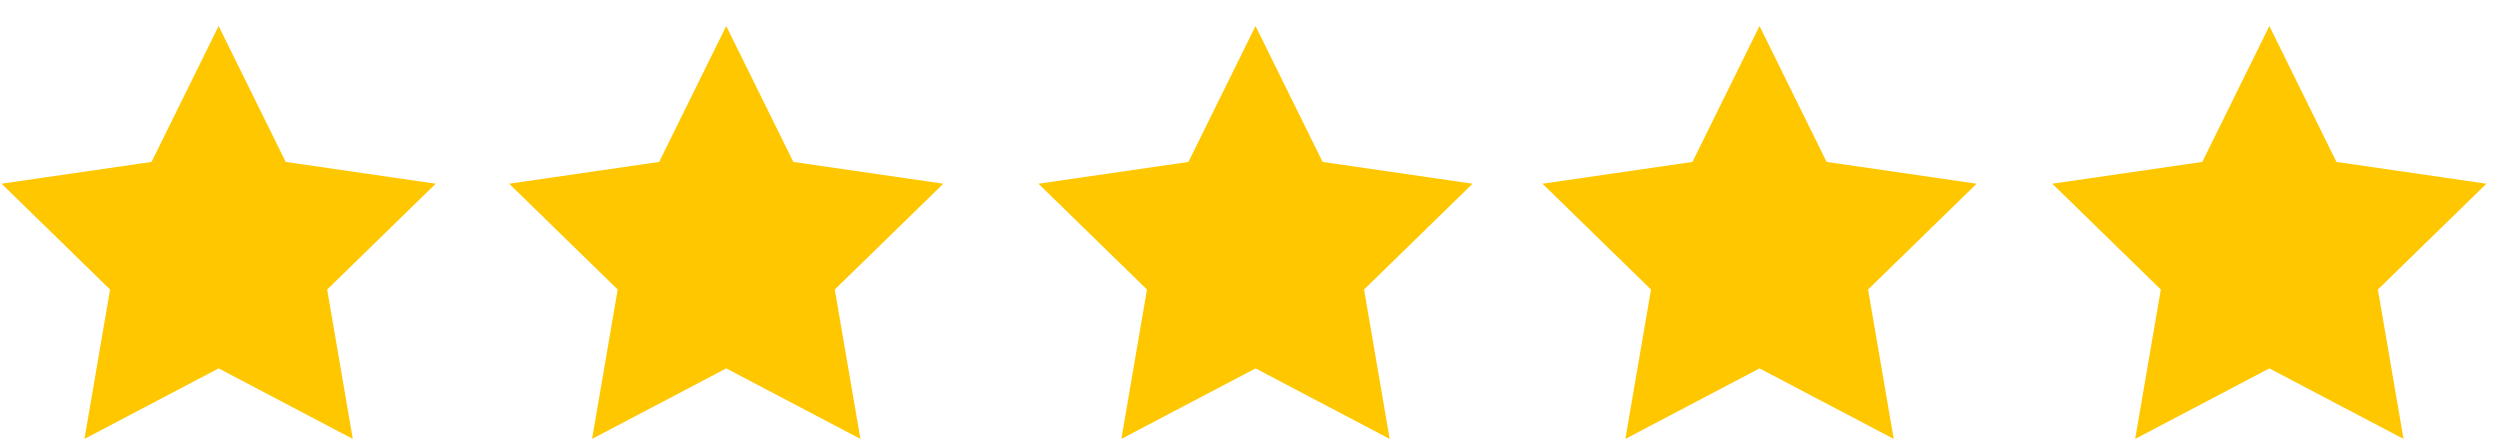
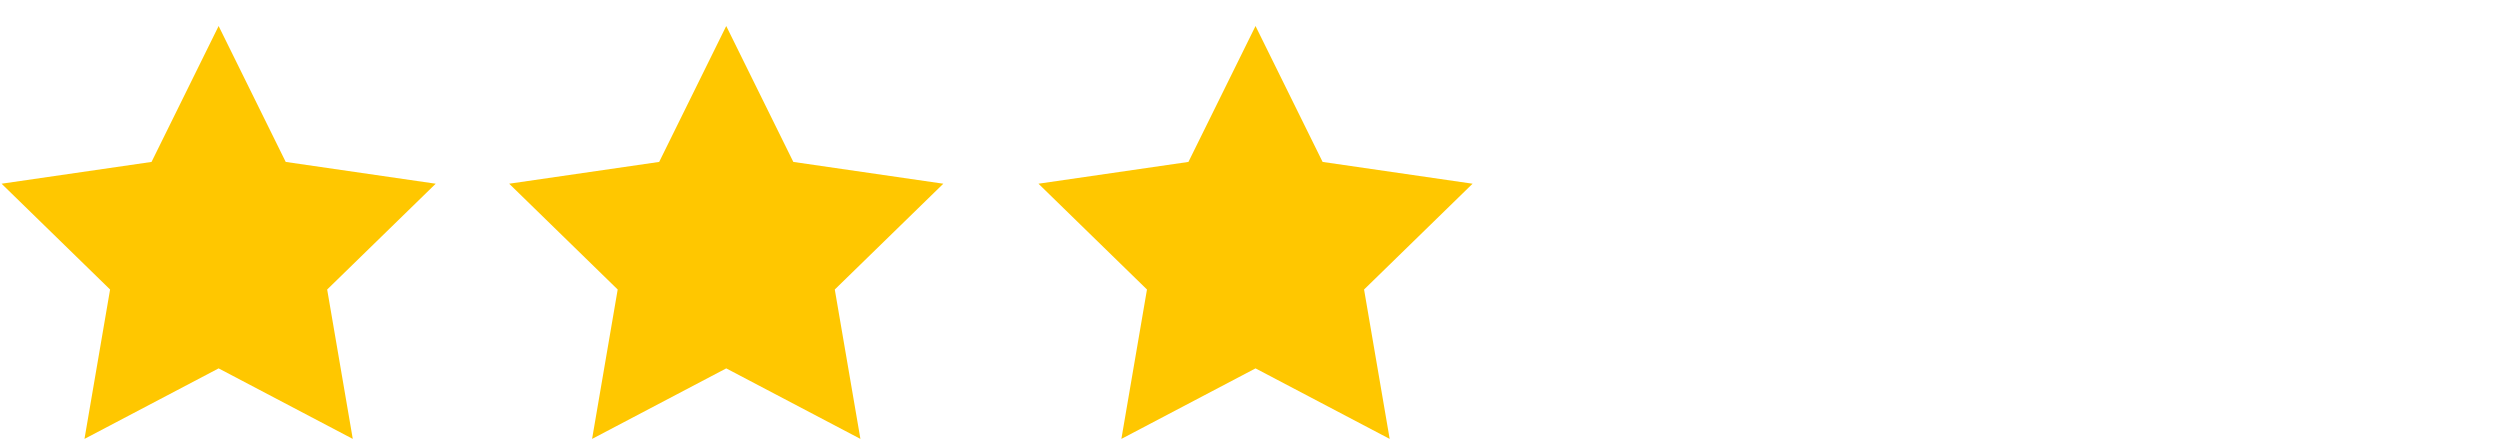
<svg xmlns="http://www.w3.org/2000/svg" width="91" height="16" viewBox="0 0 91 16" fill="none">
  <path d="M7.958 0.947L5.516 5.894L0.057 6.687L4.007 10.538L3.075 15.976L7.958 13.409L12.841 15.976L11.909 10.538L15.86 6.687L10.4 5.894L7.958 0.947Z" fill="#FFC700" />
  <path d="M26.435 0.947L23.994 5.894L18.534 6.687L22.484 10.538L21.552 15.976L26.435 13.409L31.319 15.976L30.386 10.538L34.337 6.687L28.877 5.894L26.435 0.947Z" fill="#FFC700" />
  <path d="M45.701 0.947L43.259 5.894L37.8 6.687L41.75 10.538L40.818 15.976L45.701 13.409L50.584 15.976L49.652 10.538L53.602 6.687L48.143 5.894L45.701 0.947Z" fill="#FFC700" />
-   <path d="M64.047 0.947L61.606 5.894L56.146 6.687L60.097 10.538L59.164 15.976L64.047 13.409L68.931 15.976L67.998 10.538L71.949 6.687L66.489 5.894L64.047 0.947Z" fill="#FFC700" />
-   <path d="M82.605 0.947L80.163 5.894L74.703 6.687L78.654 10.538L77.721 15.976L82.605 13.409L87.488 15.976L86.555 10.538L90.506 6.687L85.046 5.894L82.605 0.947Z" fill="#FFC700" />
</svg>